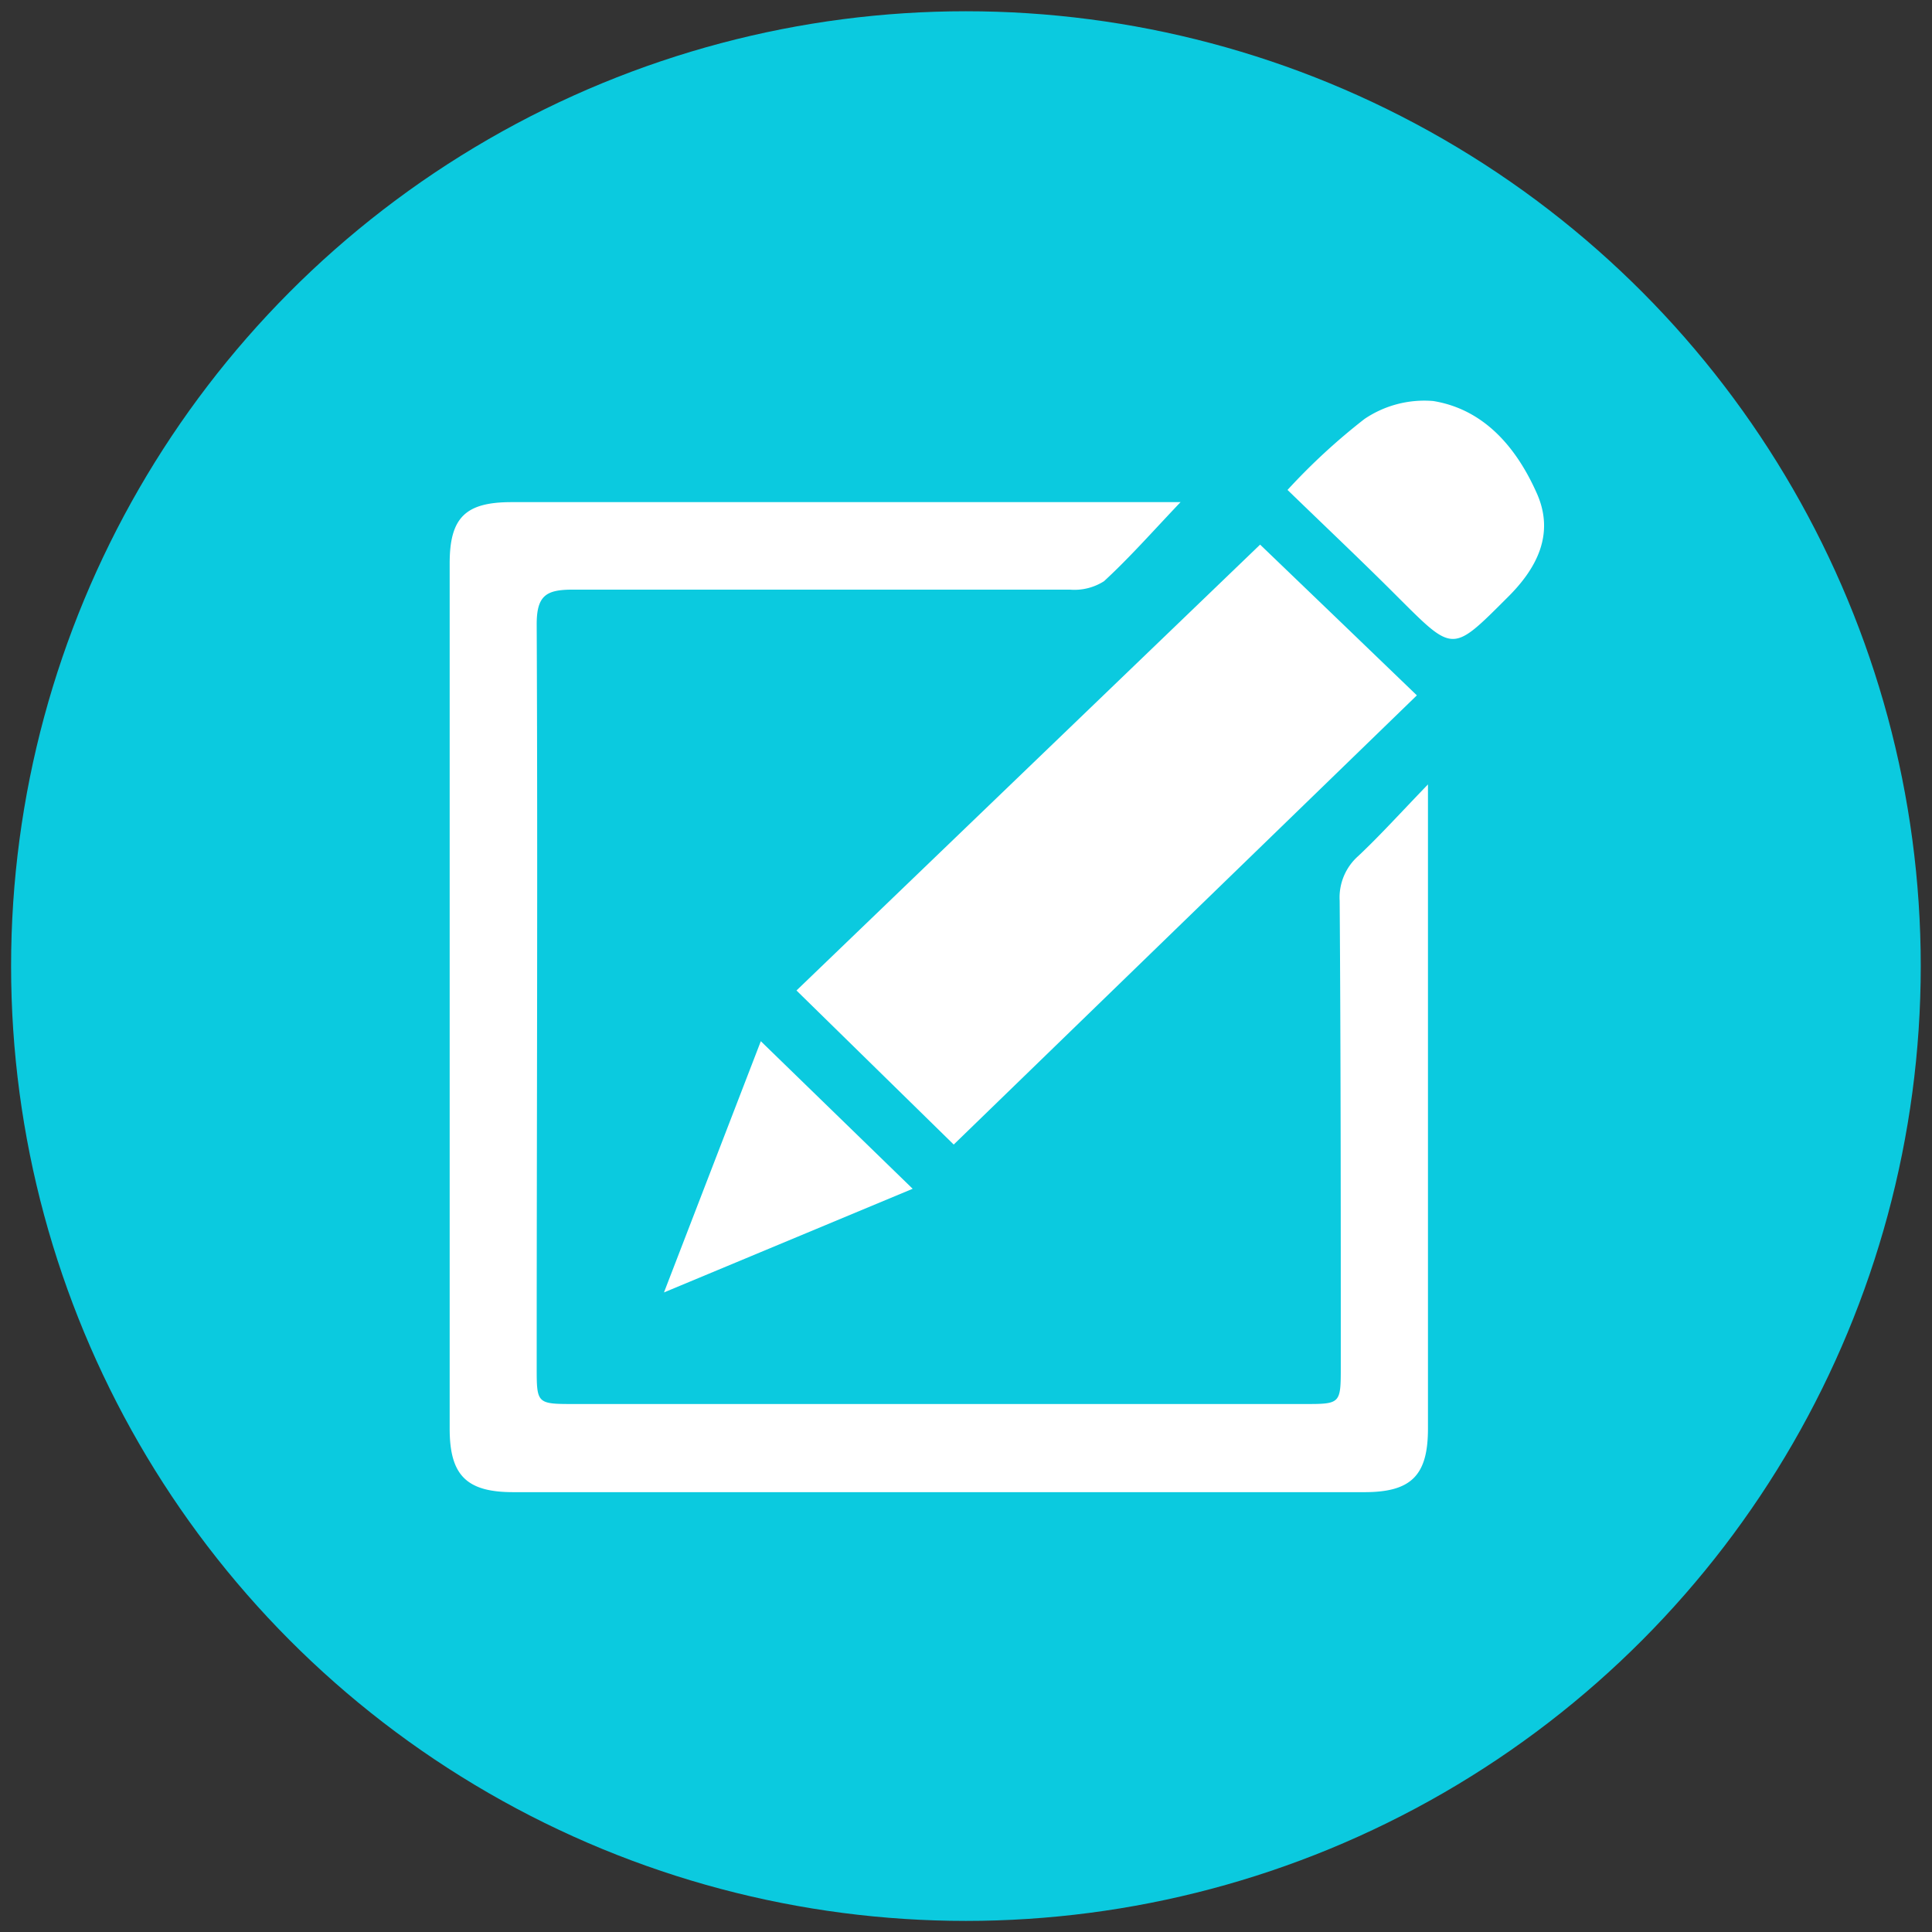
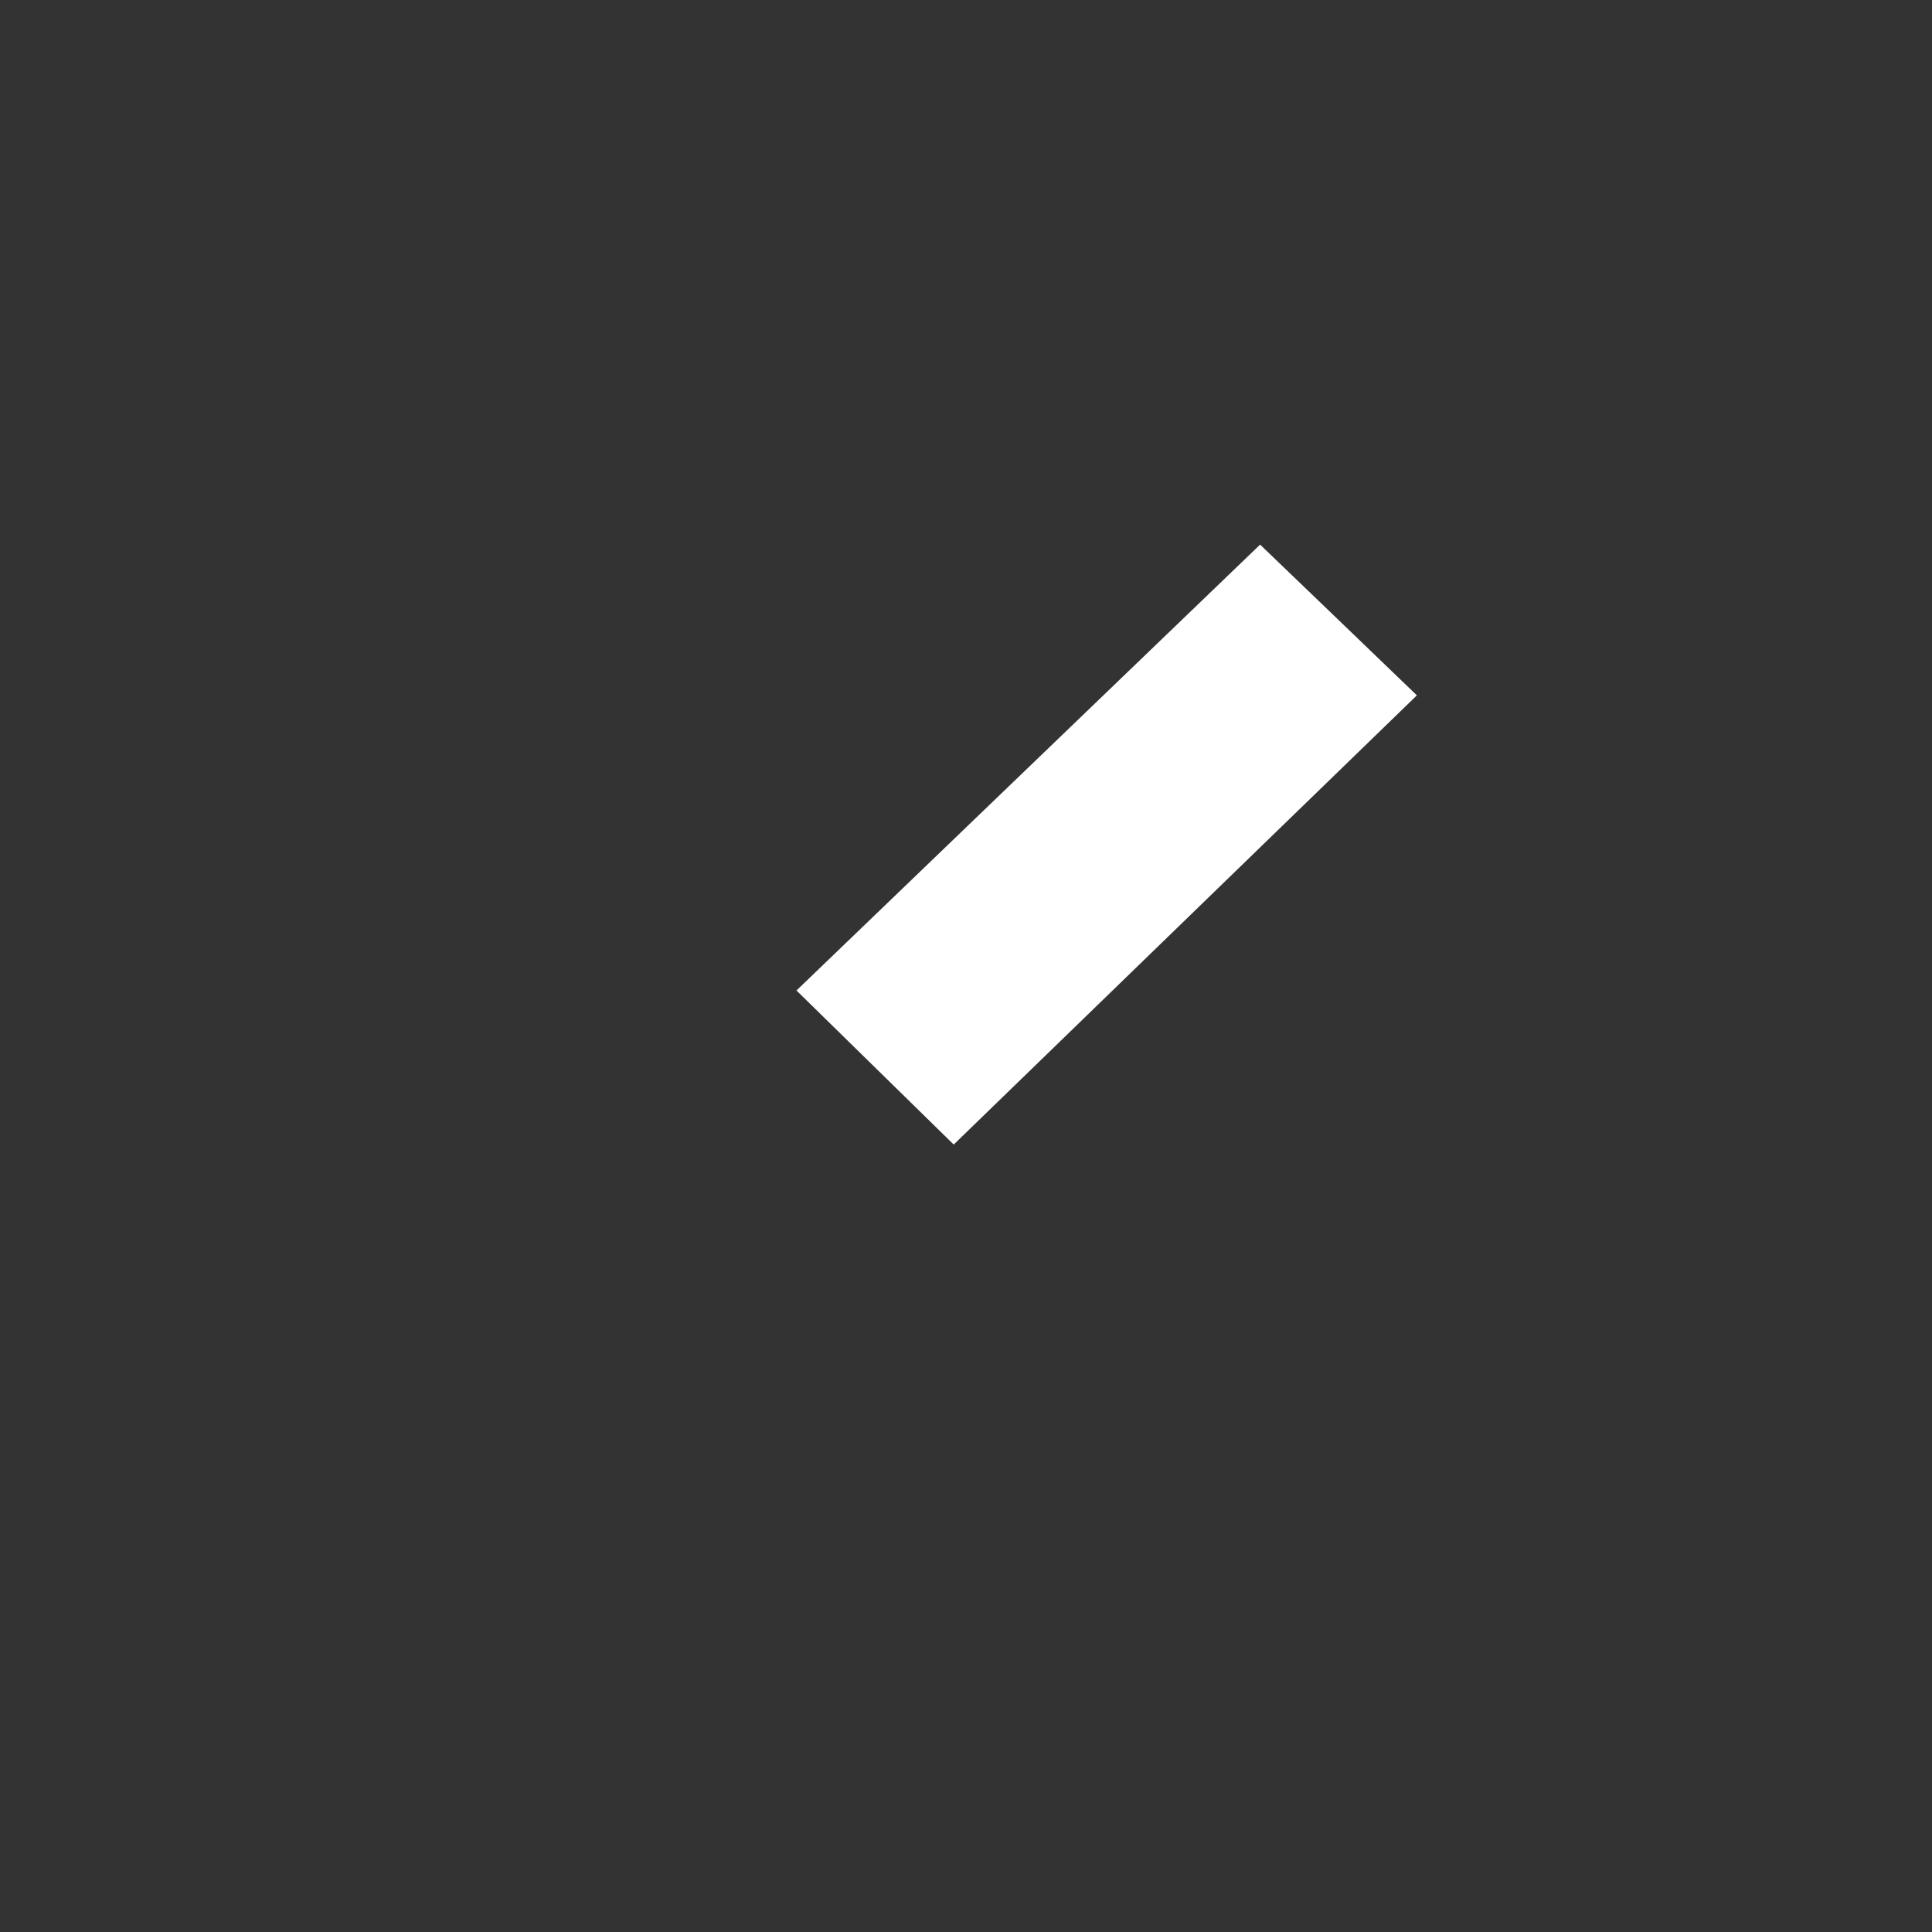
<svg xmlns="http://www.w3.org/2000/svg" id="Ebene_1" data-name="Ebene 1" viewBox="0 0 121.89 121.9">
  <rect x="0" y="0" width="121.89" height="121.9" fill="#333333" stroke="none" />
  <defs>
    <style>.cls-1{fill:#0bcadf;}.cls-2{fill:#fff;fill-rule:evenodd;}</style>
  </defs>
  <title>Icons</title>
-   <circle class="cls-1" cx="60.94" cy="60.95" r="60.24" />
-   <path class="cls-2" d="M74.49,31.67c-1.76,1.85-3.22,3.51-4.84,5a3.47,3.47,0,0,1-2.15.53c-10.46,0-20.91,0-31.36,0-1.66,0-2.28.35-2.28,2.18,0.07,15.62,0,31.23,0,46.85,0,2.35,0,2.35,2.41,2.35h46c2.32,0,2.32,0,2.32-2.38,0-9.79,0-19.58-.07-29.37A3.49,3.49,0,0,1,85.7,54c1.39-1.31,2.67-2.73,4.39-4.51v2.09q0,19.28,0,38.56c0,2.94-1.05,4-4,4H32.37c-2.95,0-4-1.08-4-4q0-27.3,0-54.6c0-2.89,1-3.86,3.9-3.86H74.49Z" />
  <path class="cls-2" d="M79.5,34.36c2.84,2.73,6.25,6,9.89,9.51L60.17,72.21l-9.92-9.72Z" />
-   <path class="cls-2" d="M81.23,30.91a39.49,39.49,0,0,1,4.86-4.48,6.74,6.74,0,0,1,4.33-1.13c3.26,0.53,5.29,3,6.55,5.85,1.12,2.55,0,4.73-1.93,6.61-3.4,3.4-3.35,3.4-6.76,0C86.07,35.54,83.79,33.39,81.23,30.91Z" />
-   <path class="cls-2" d="M57.58,75L41.89,81.54,48,65.69Z" />
</svg>